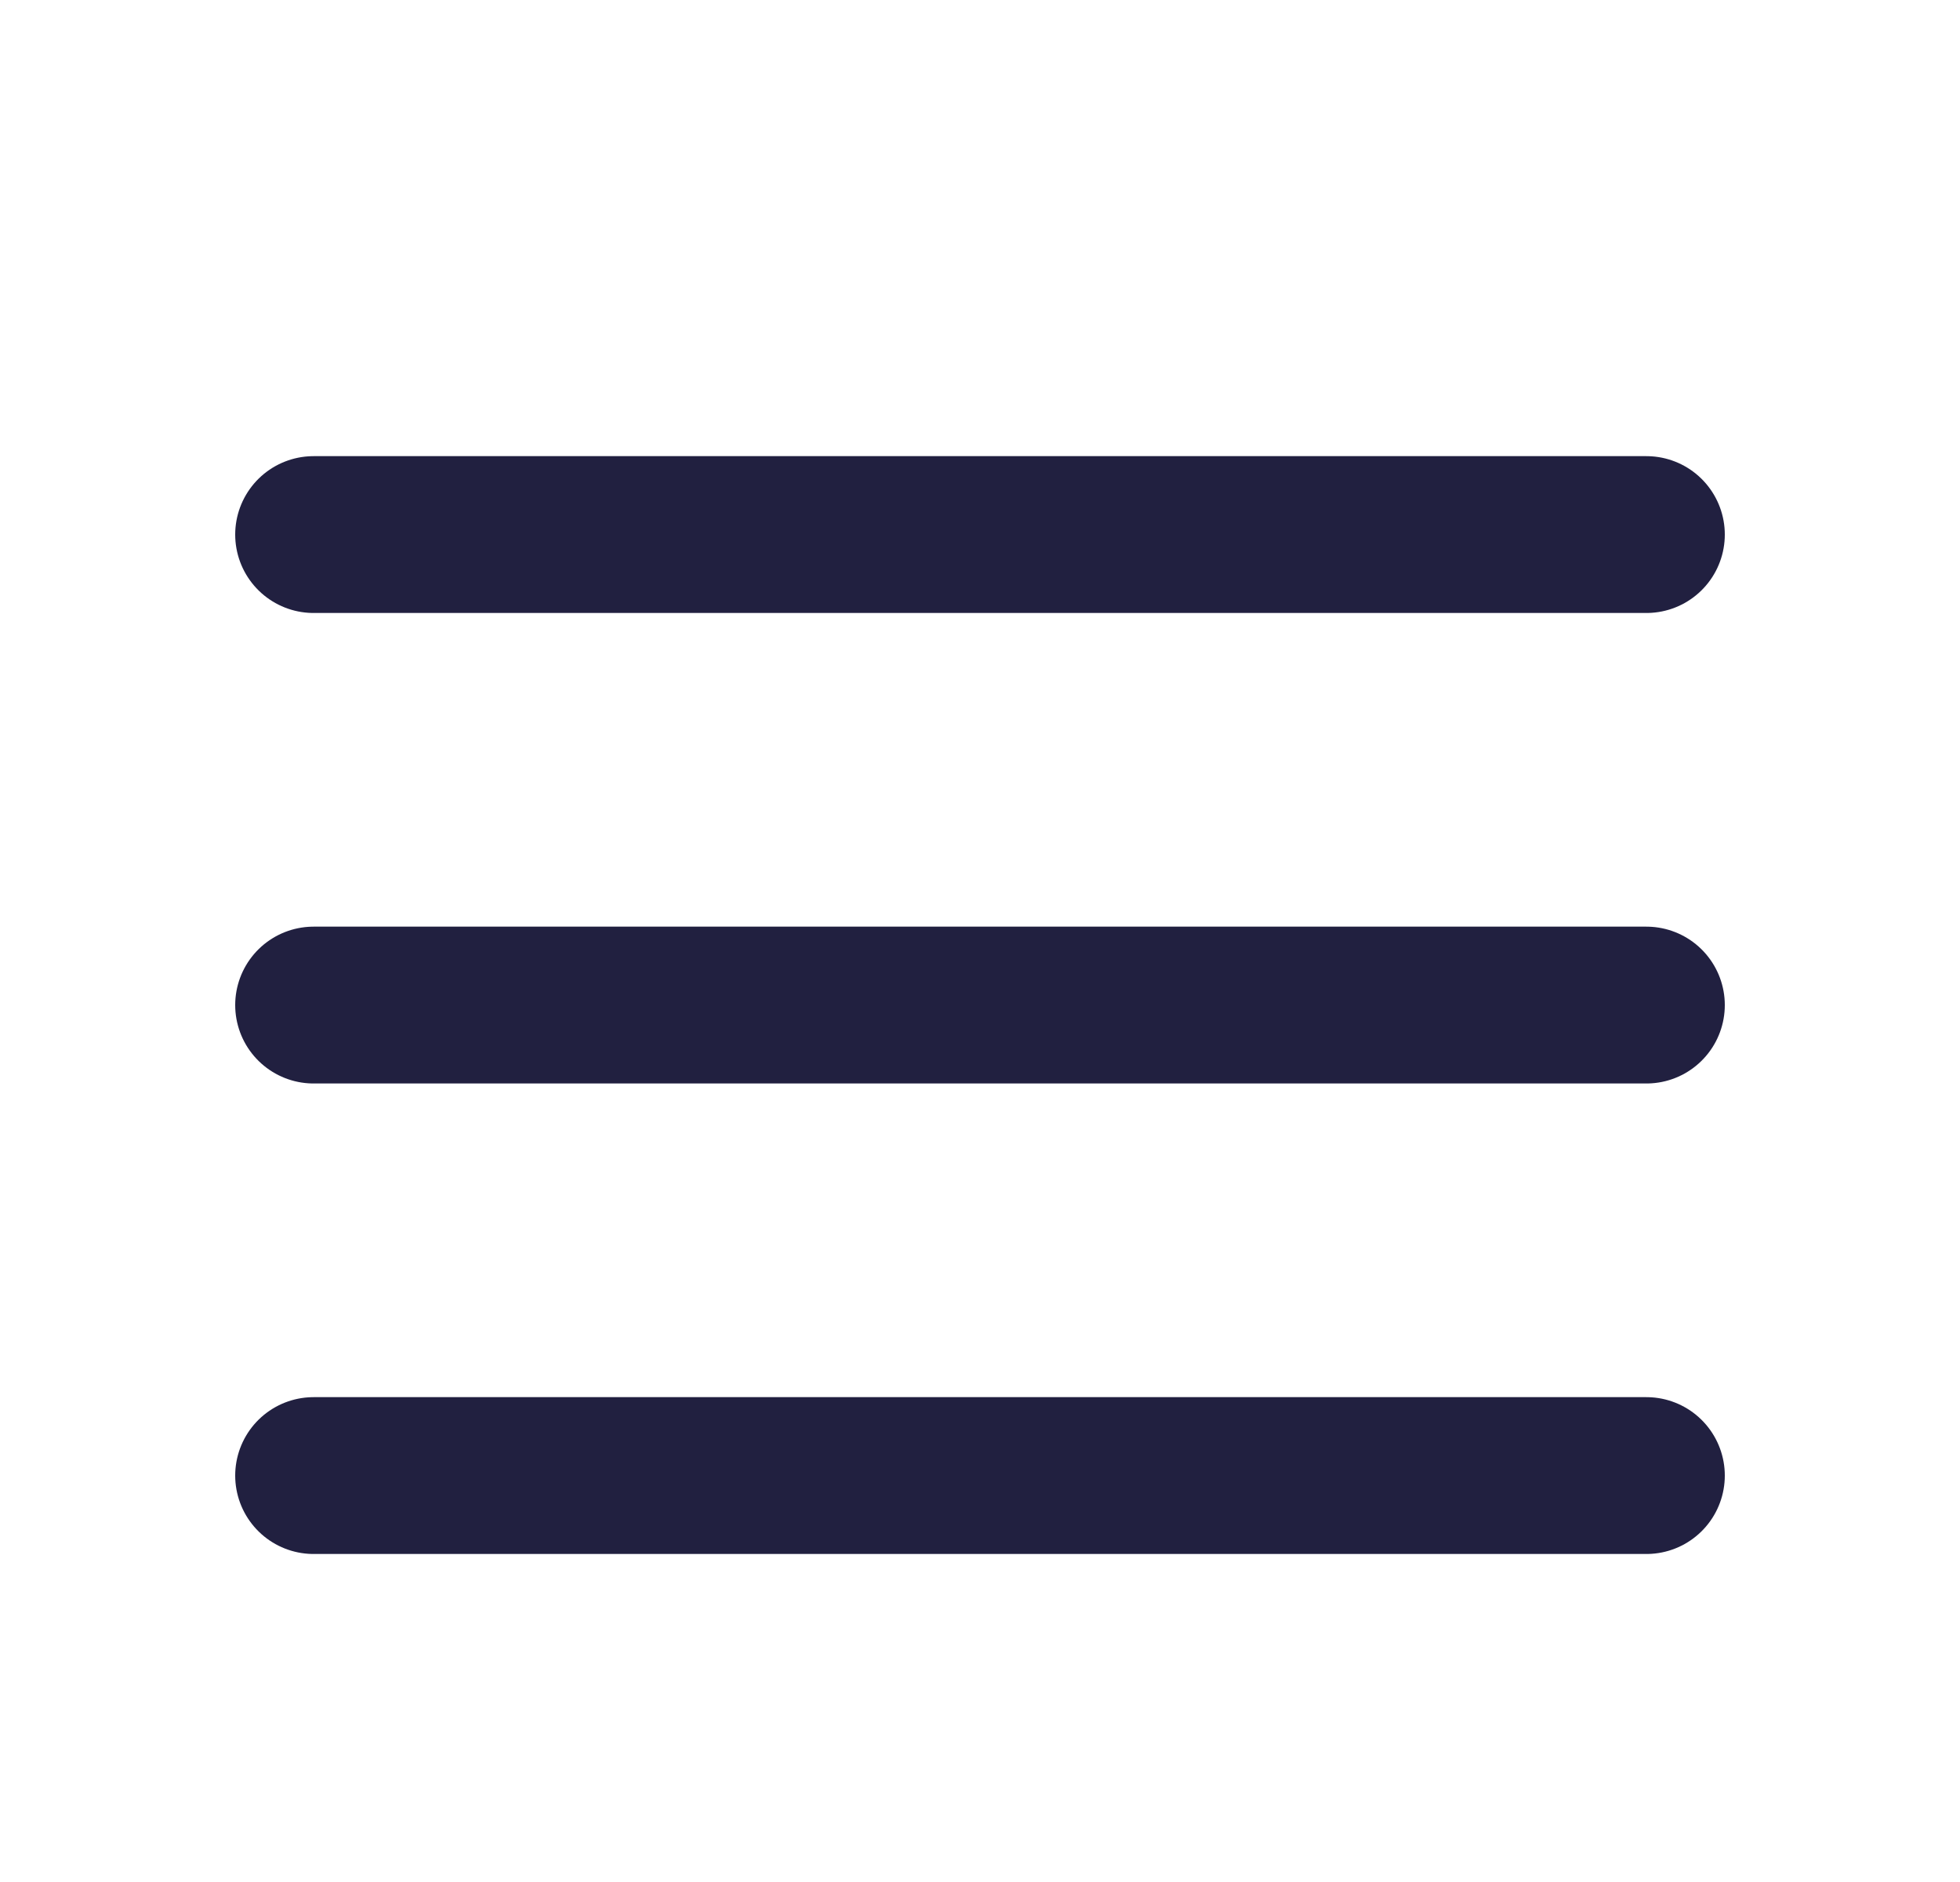
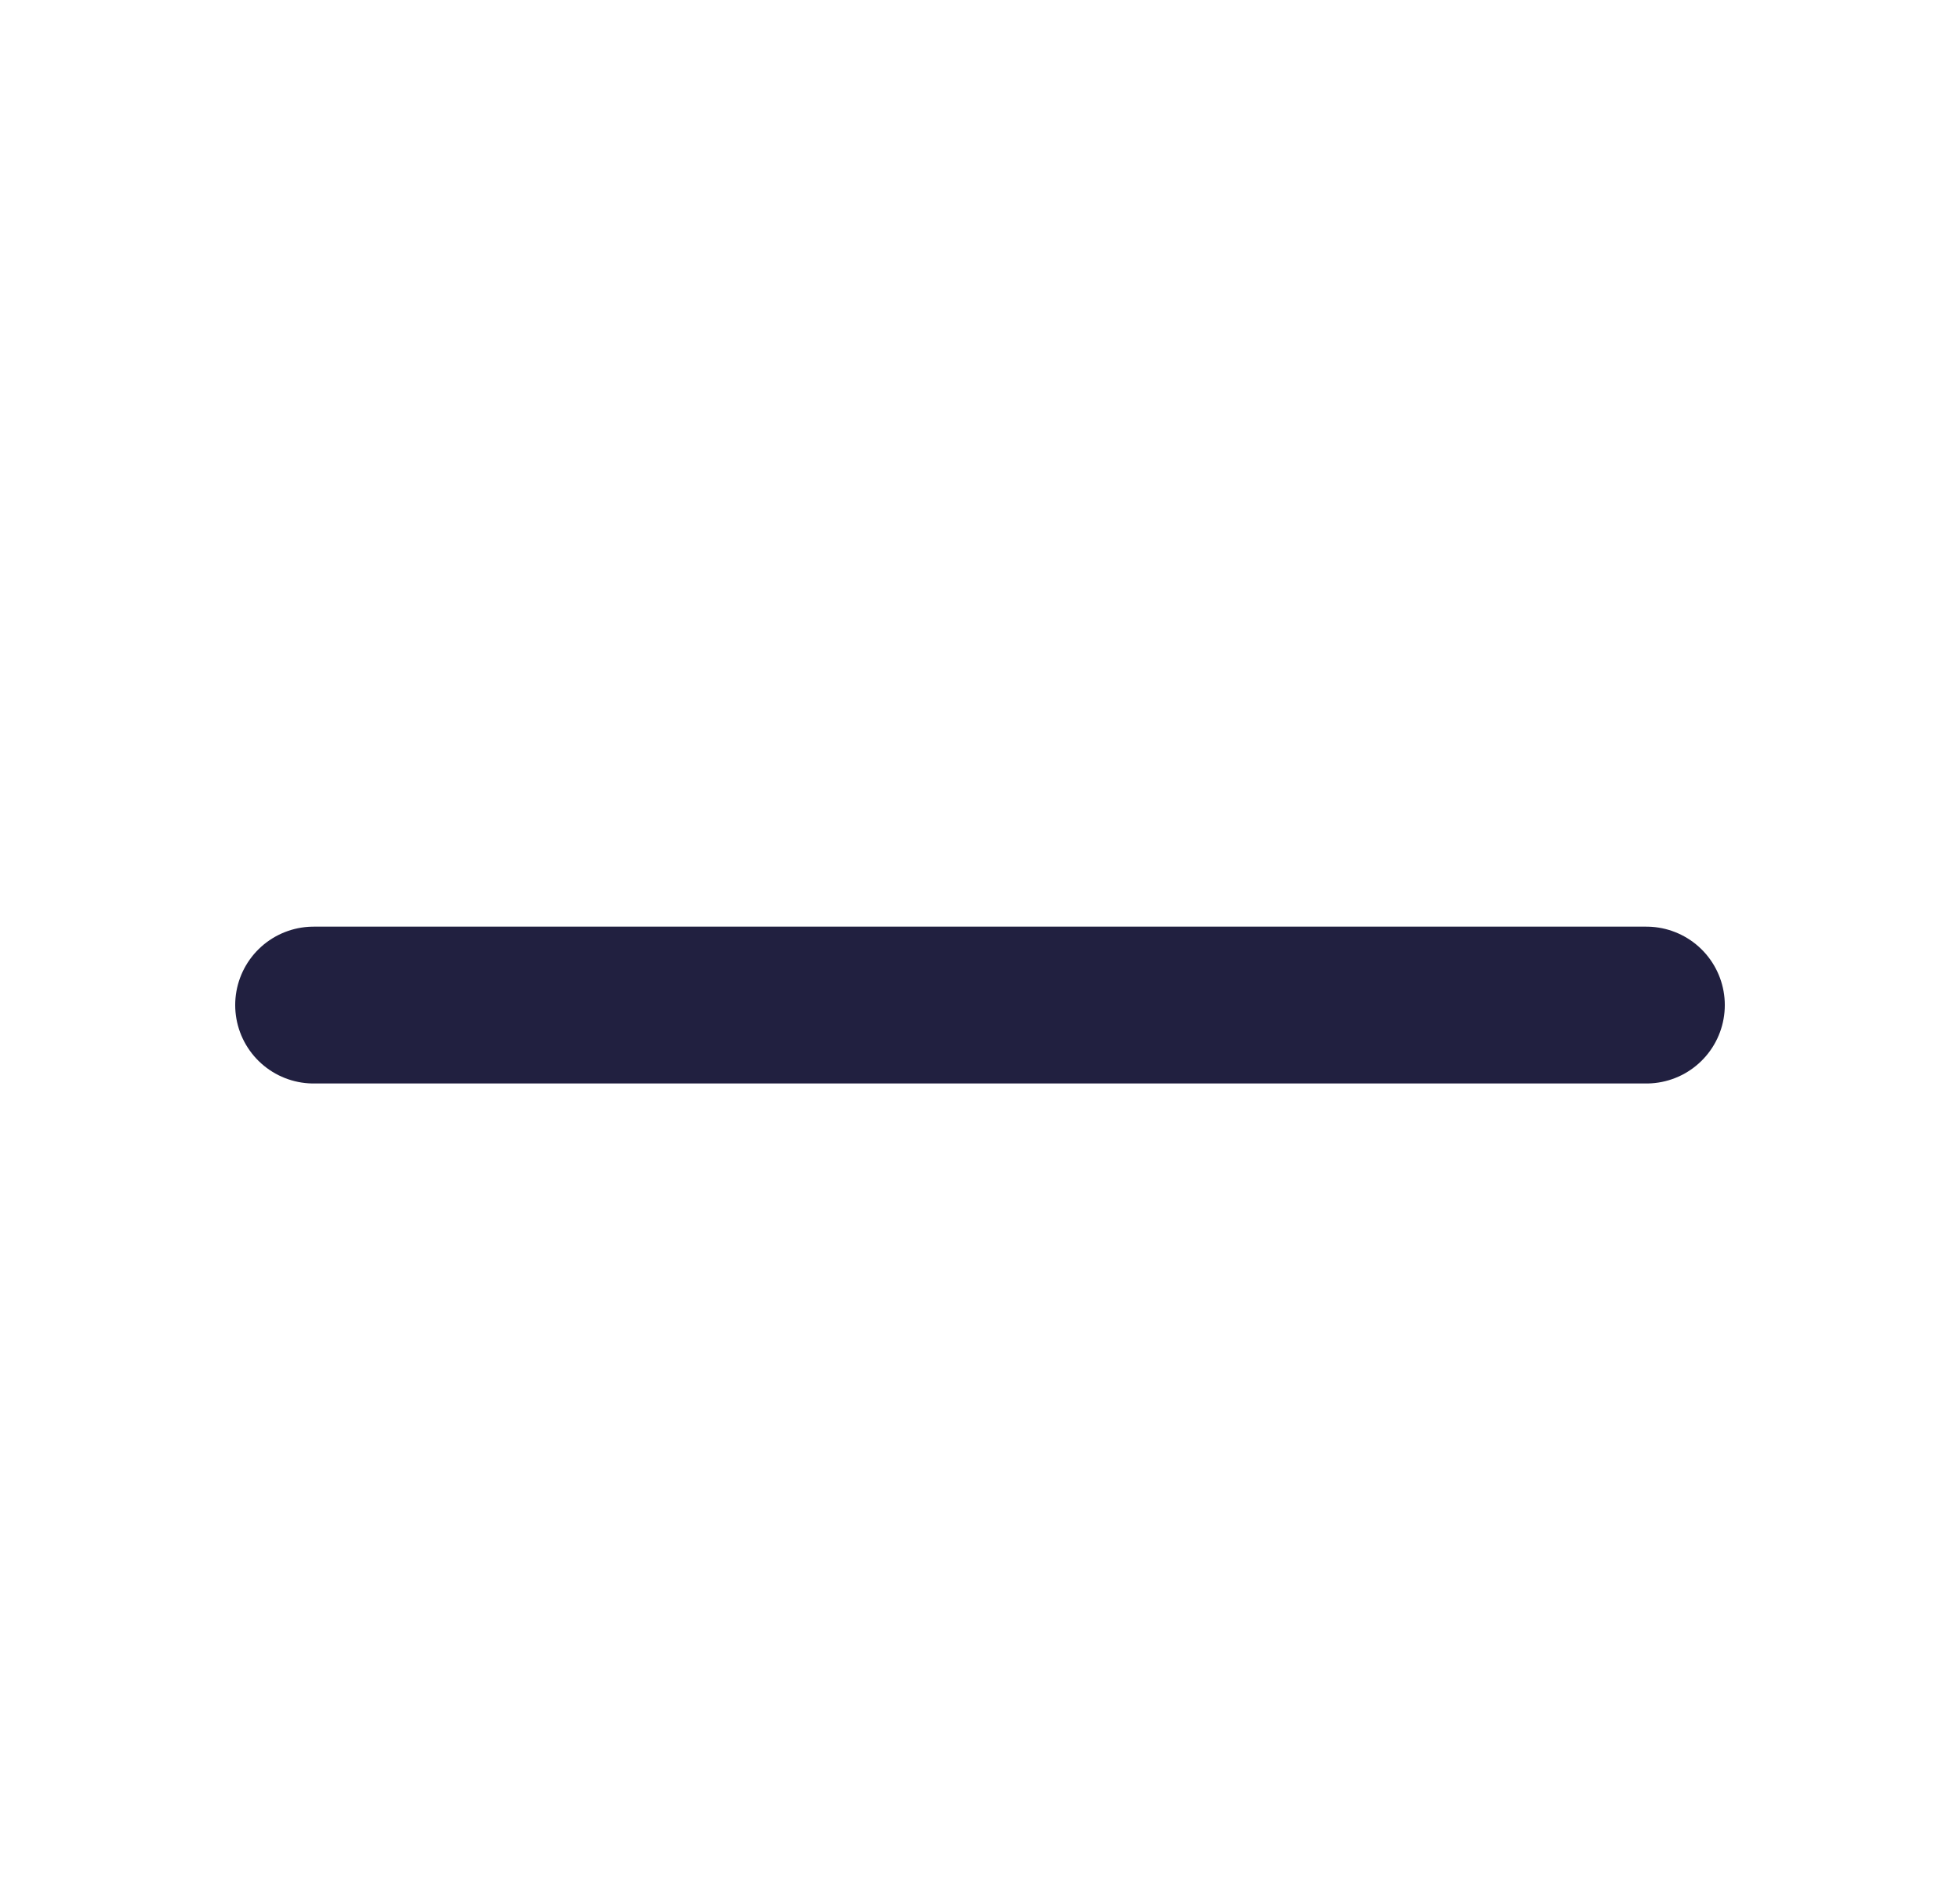
<svg xmlns="http://www.w3.org/2000/svg" width="25" height="24" viewBox="0 0 25 24" fill="none">
-   <path d="M4 6.817H21" stroke="#212040" stroke-width="2" stroke-linecap="round" />
  <path d="M4 12.817H21" stroke="#212040" stroke-width="2" stroke-linecap="round" />
-   <path d="M4 18.817H21" stroke="#212040" stroke-width="2" stroke-linecap="round" />
</svg>